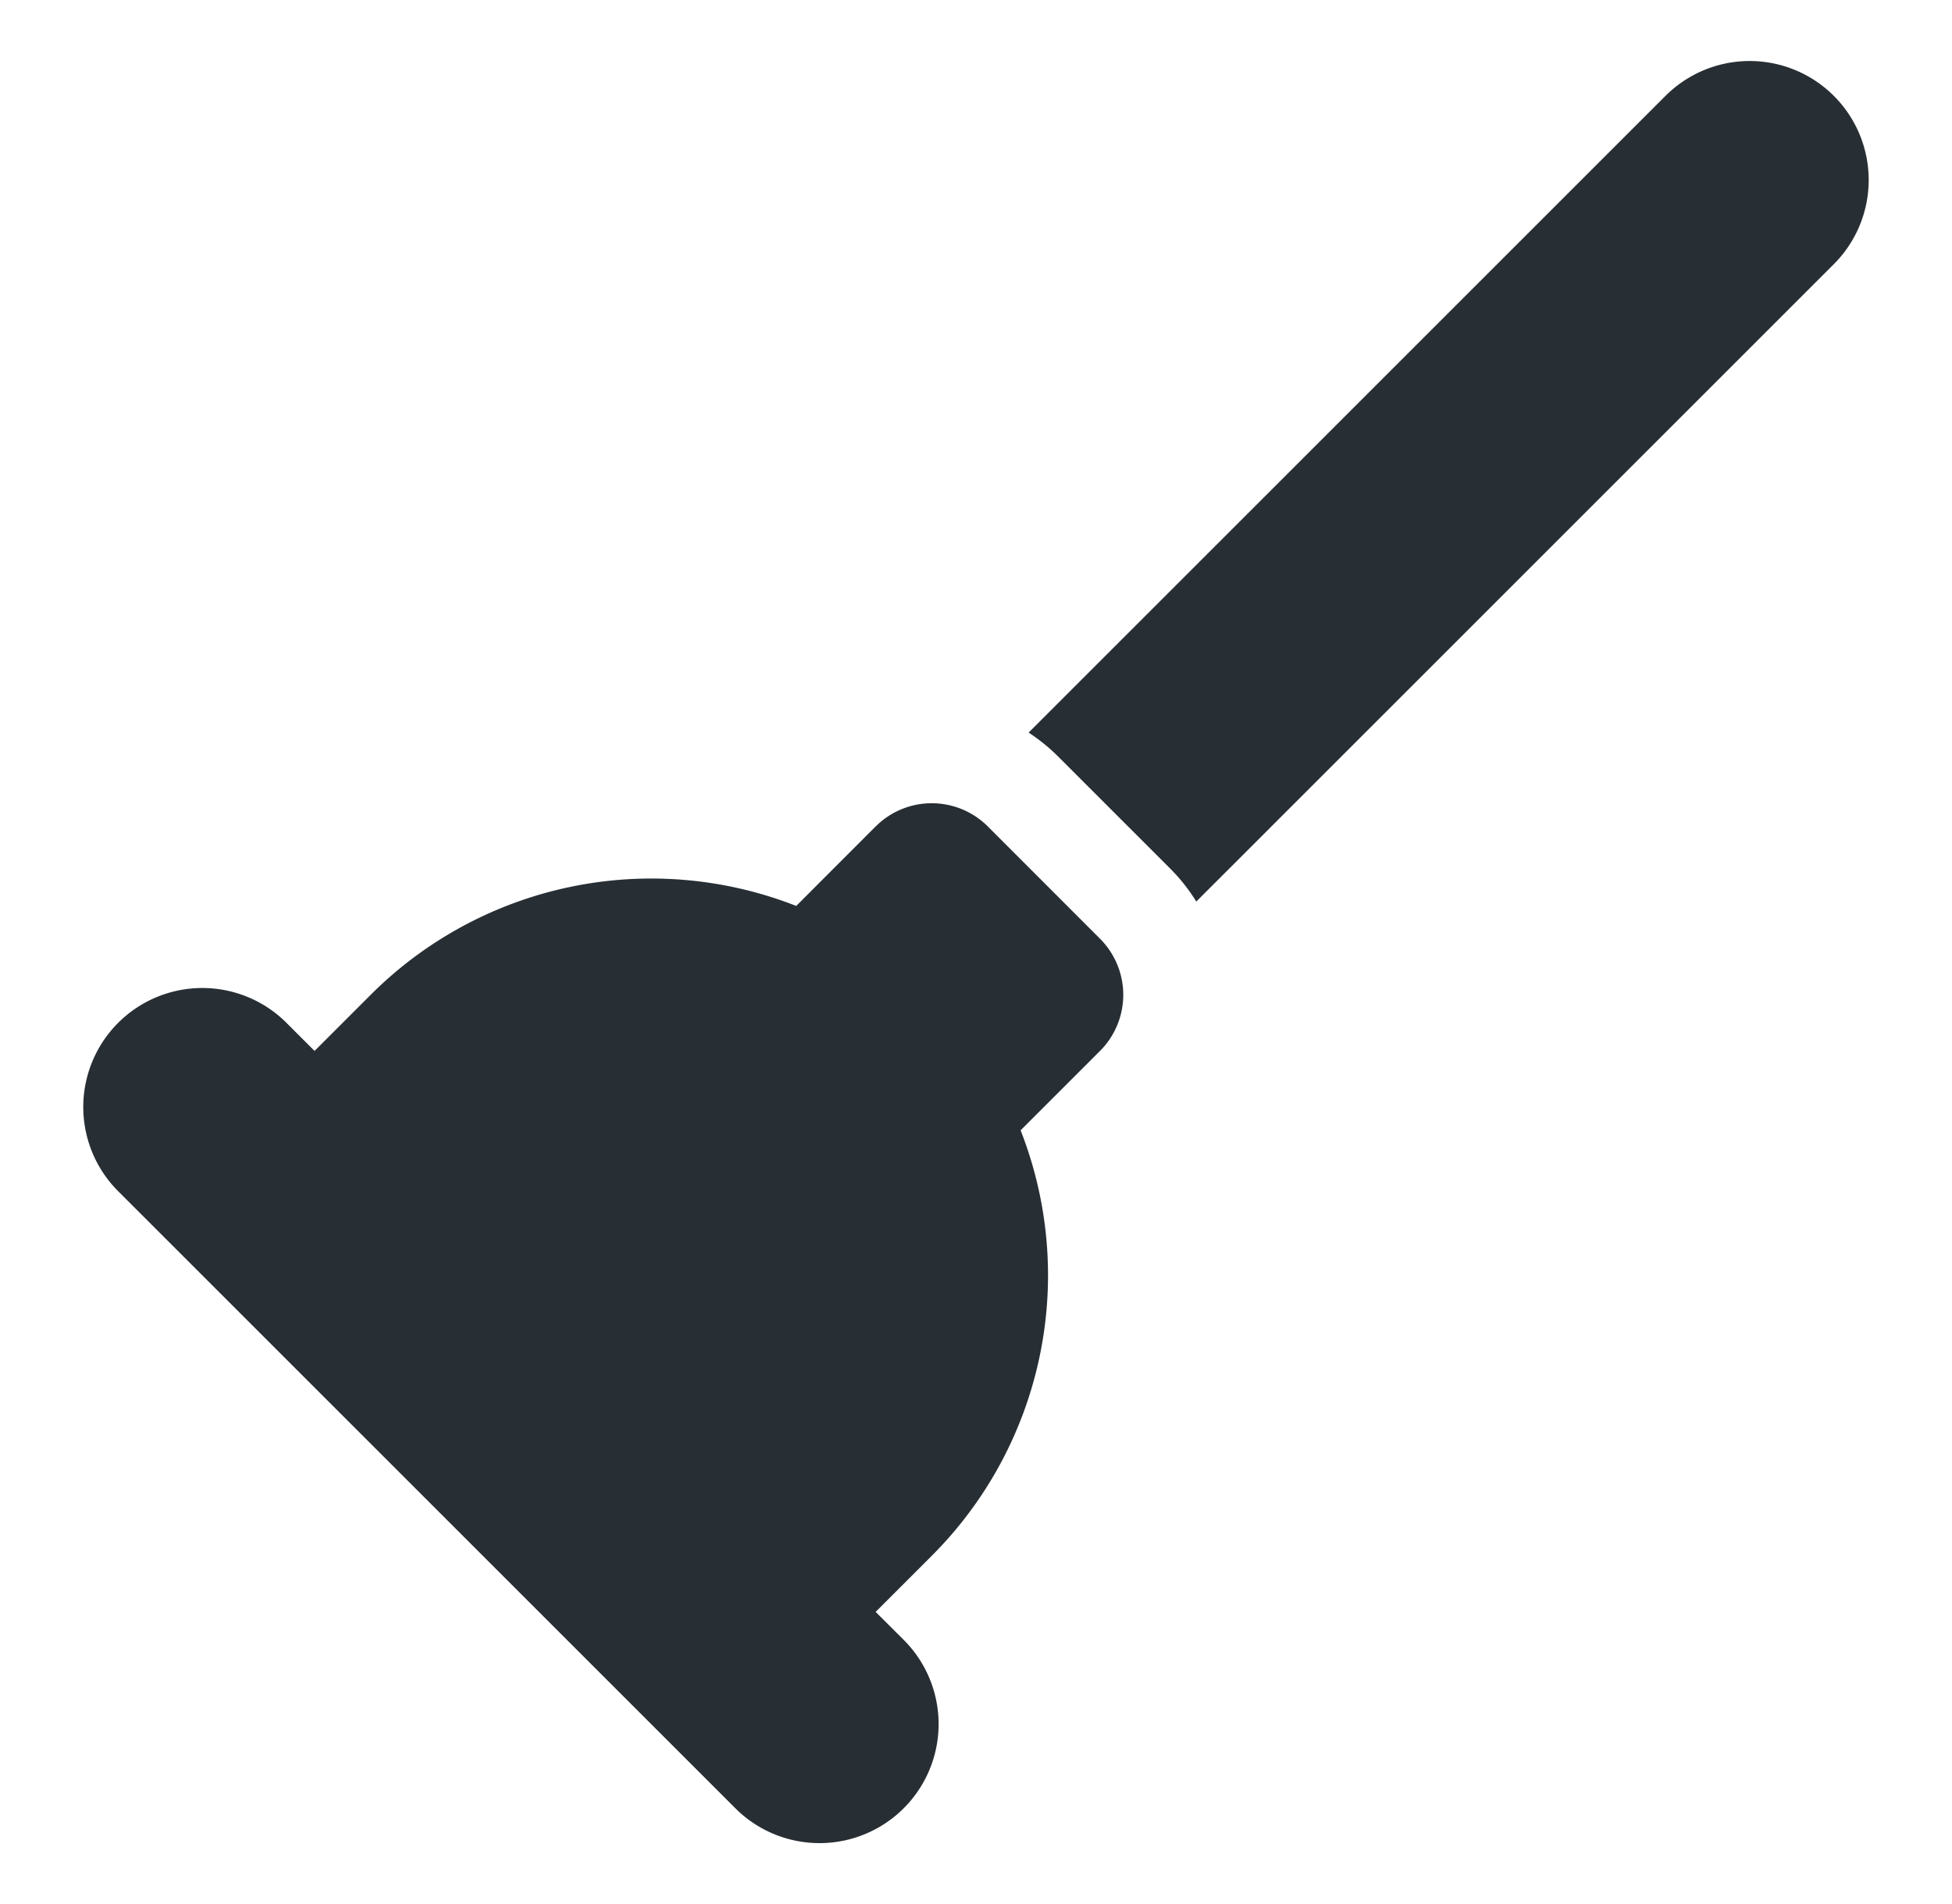
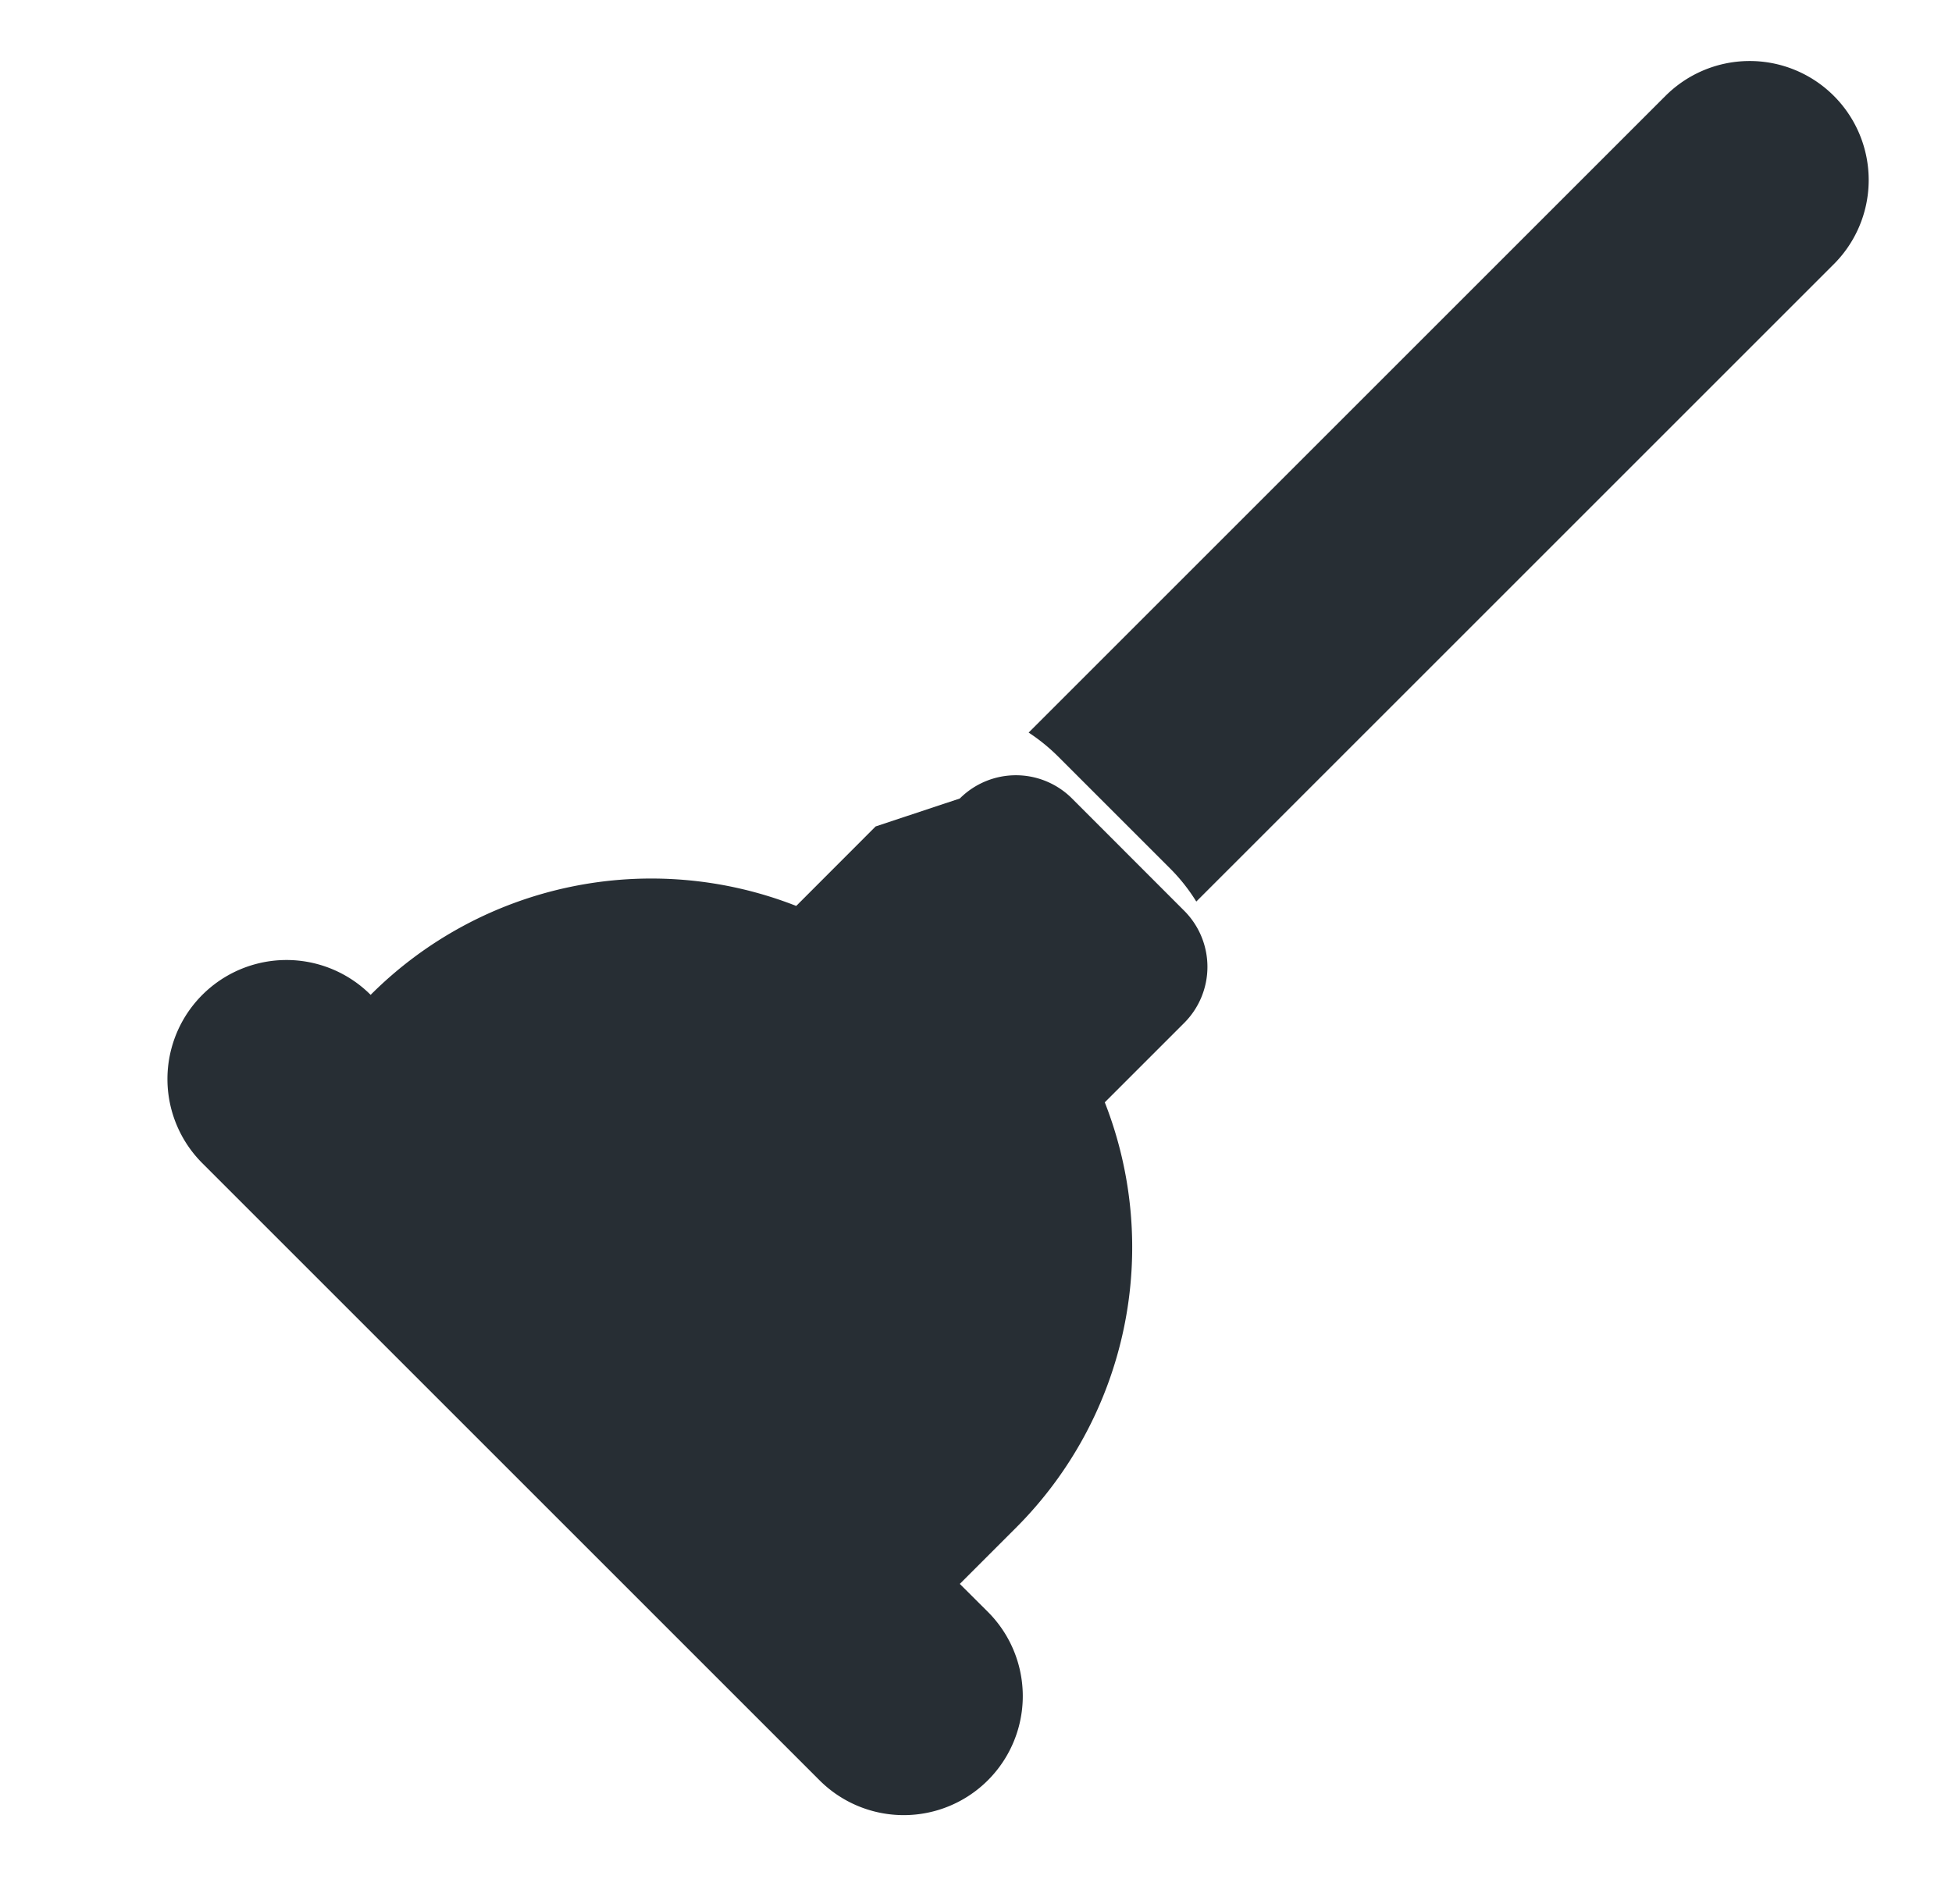
<svg xmlns="http://www.w3.org/2000/svg" width="41" height="40" fill="none">
-   <path fill-rule="evenodd" clip-rule="evenodd" d="M34.952 2.044 21.606 15.39c.216.142.424.309.616.5l2.357 2.357c.213.213.396.447.548.693L38.487 5.58a2.5 2.5 0 1 0-3.535-3.535Zm-16.56 15.318-1.668 1.67A8.334 8.334 0 0 0 7.785 20.9l-1.178 1.178-.59-.59a2.5 2.5 0 1 0-3.535 3.537l12.963 12.963a2.501 2.501 0 0 0 3.537-3.537l-.59-.588 1.178-1.178a8.334 8.334 0 0 0 1.867-8.939l1.668-1.668a1.667 1.667 0 0 0 0-2.357l-2.356-2.358a1.666 1.666 0 0 0-2.357 0Z" fill="#272E34" />
+   <path fill-rule="evenodd" clip-rule="evenodd" d="M34.952 2.044 21.606 15.39c.216.142.424.309.616.5l2.357 2.357c.213.213.396.447.548.693L38.487 5.58a2.5 2.5 0 1 0-3.535-3.535Zm-16.56 15.318-1.668 1.67A8.334 8.334 0 0 0 7.785 20.9a2.5 2.5 0 1 0-3.535 3.537l12.963 12.963a2.501 2.501 0 0 0 3.537-3.537l-.59-.588 1.178-1.178a8.334 8.334 0 0 0 1.867-8.939l1.668-1.668a1.667 1.667 0 0 0 0-2.357l-2.356-2.358a1.666 1.666 0 0 0-2.357 0Z" fill="#272E34" />
</svg>